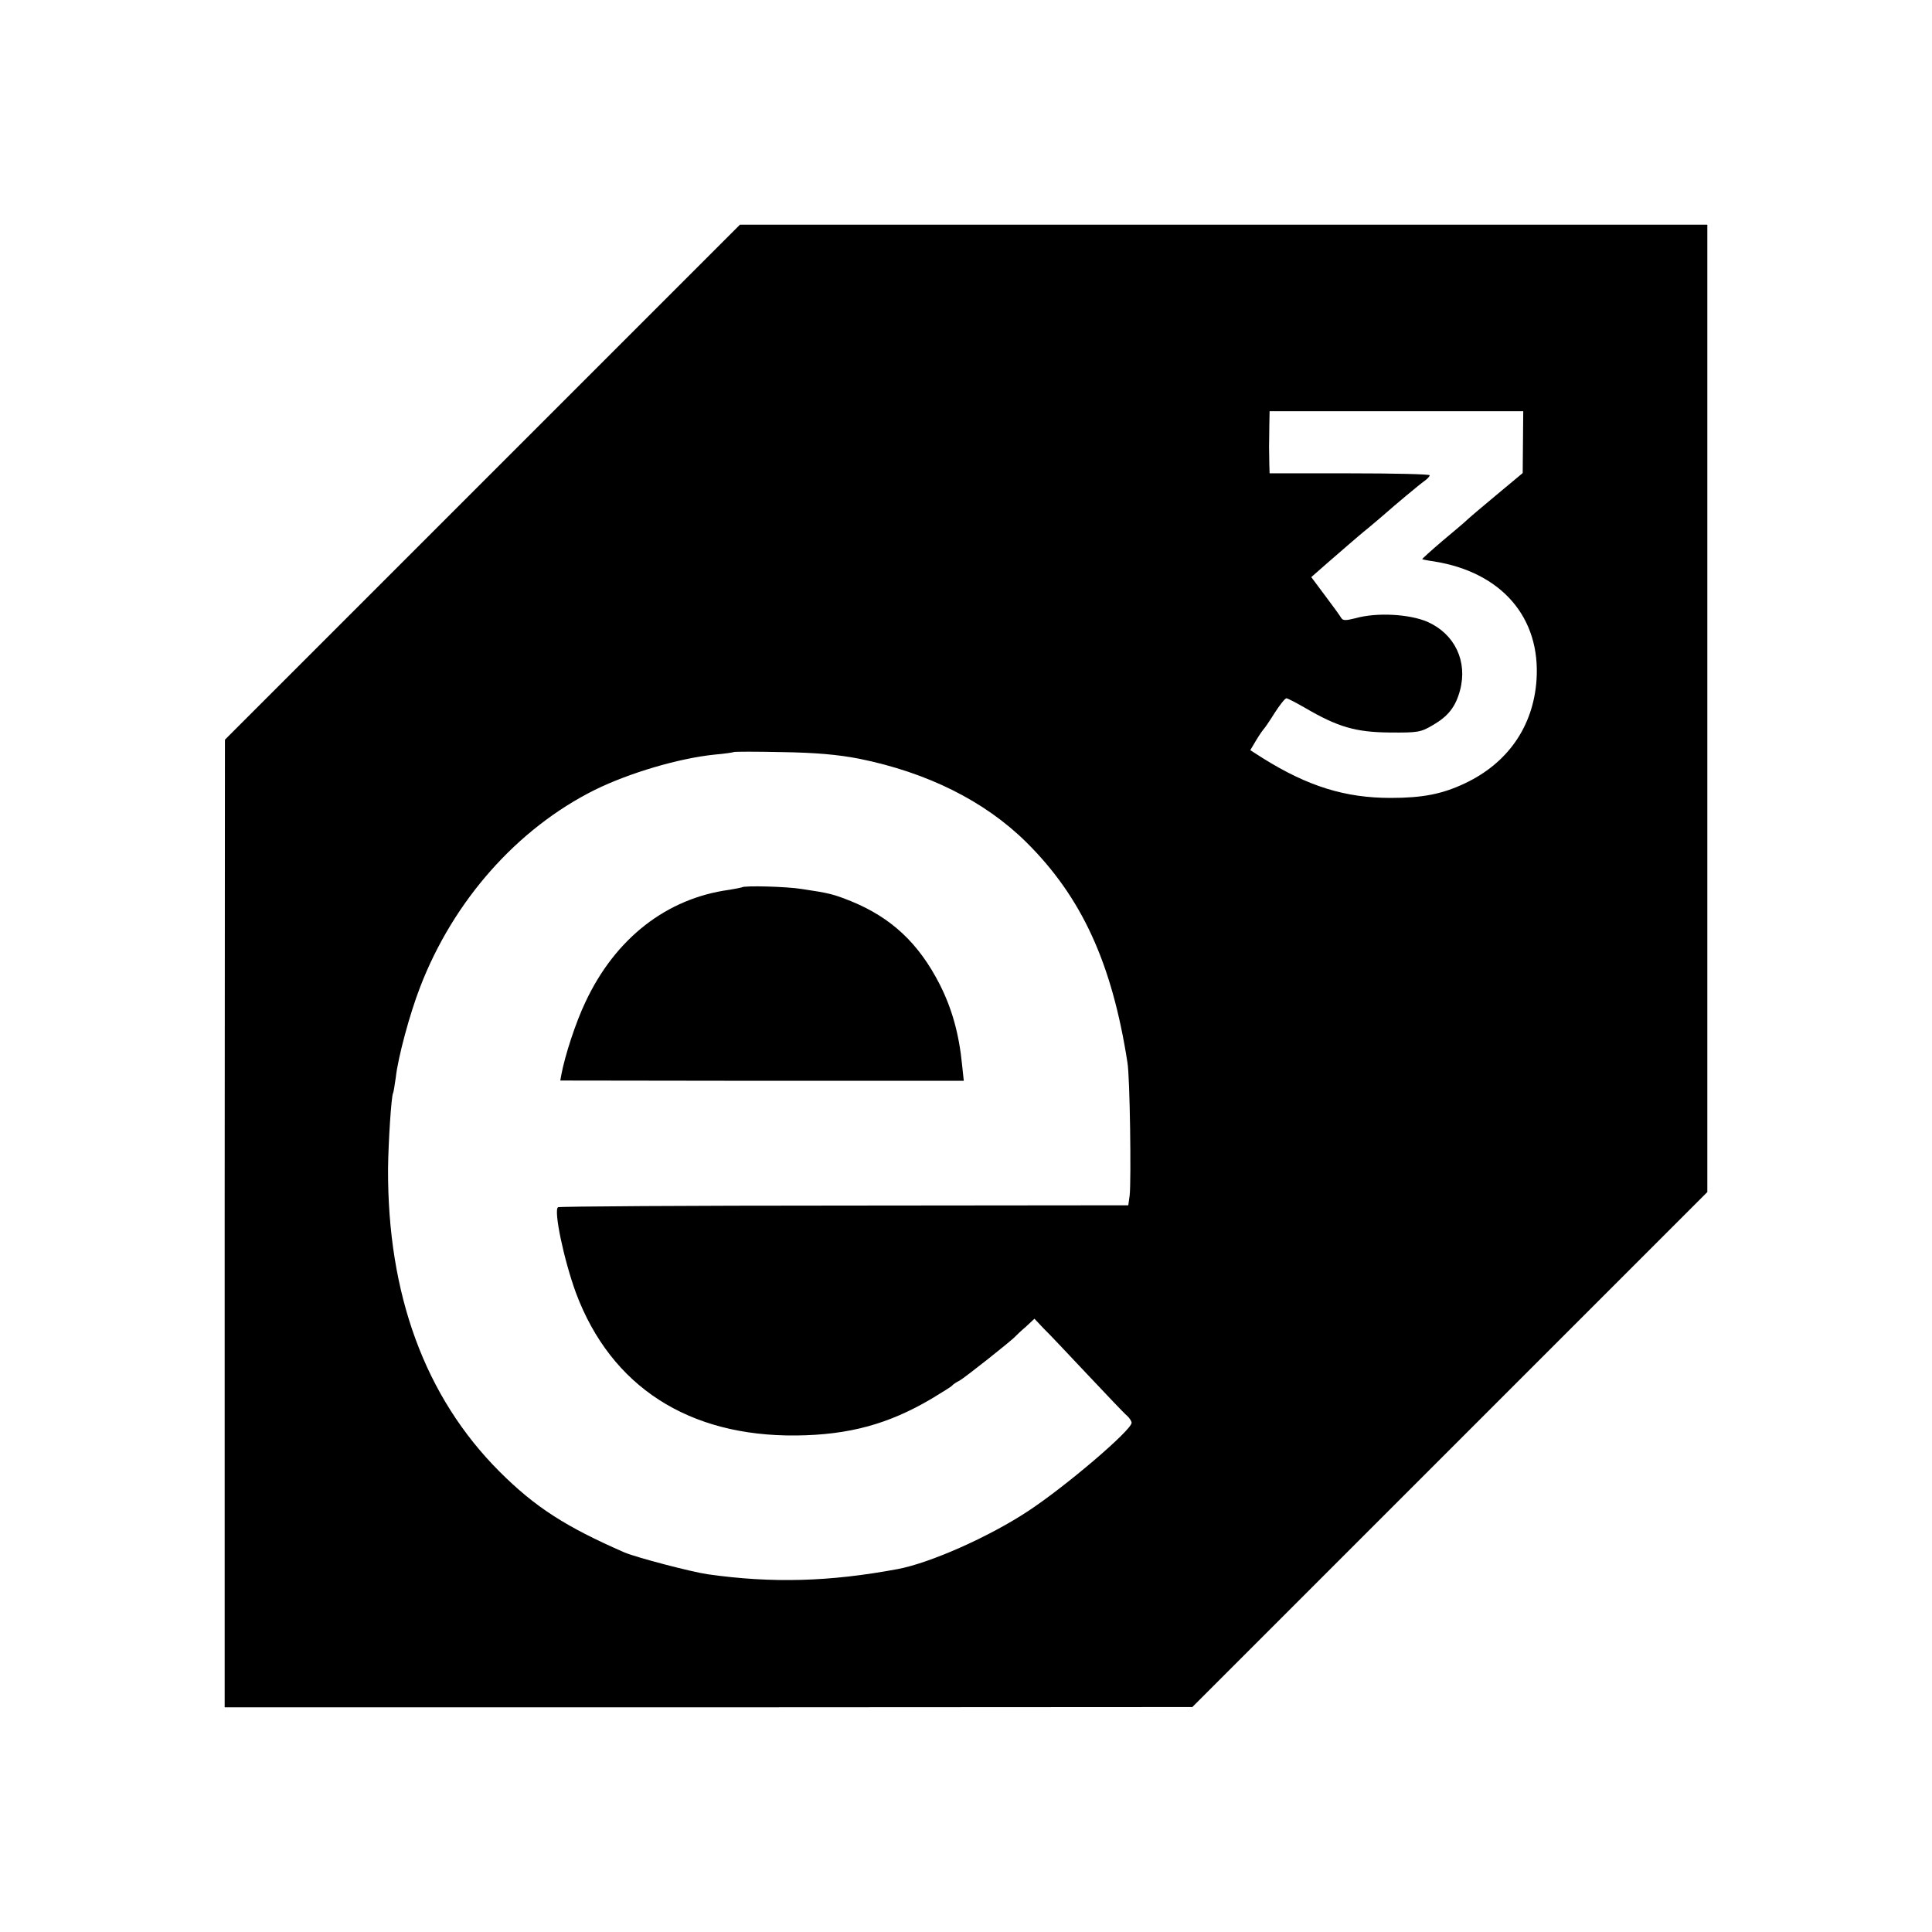
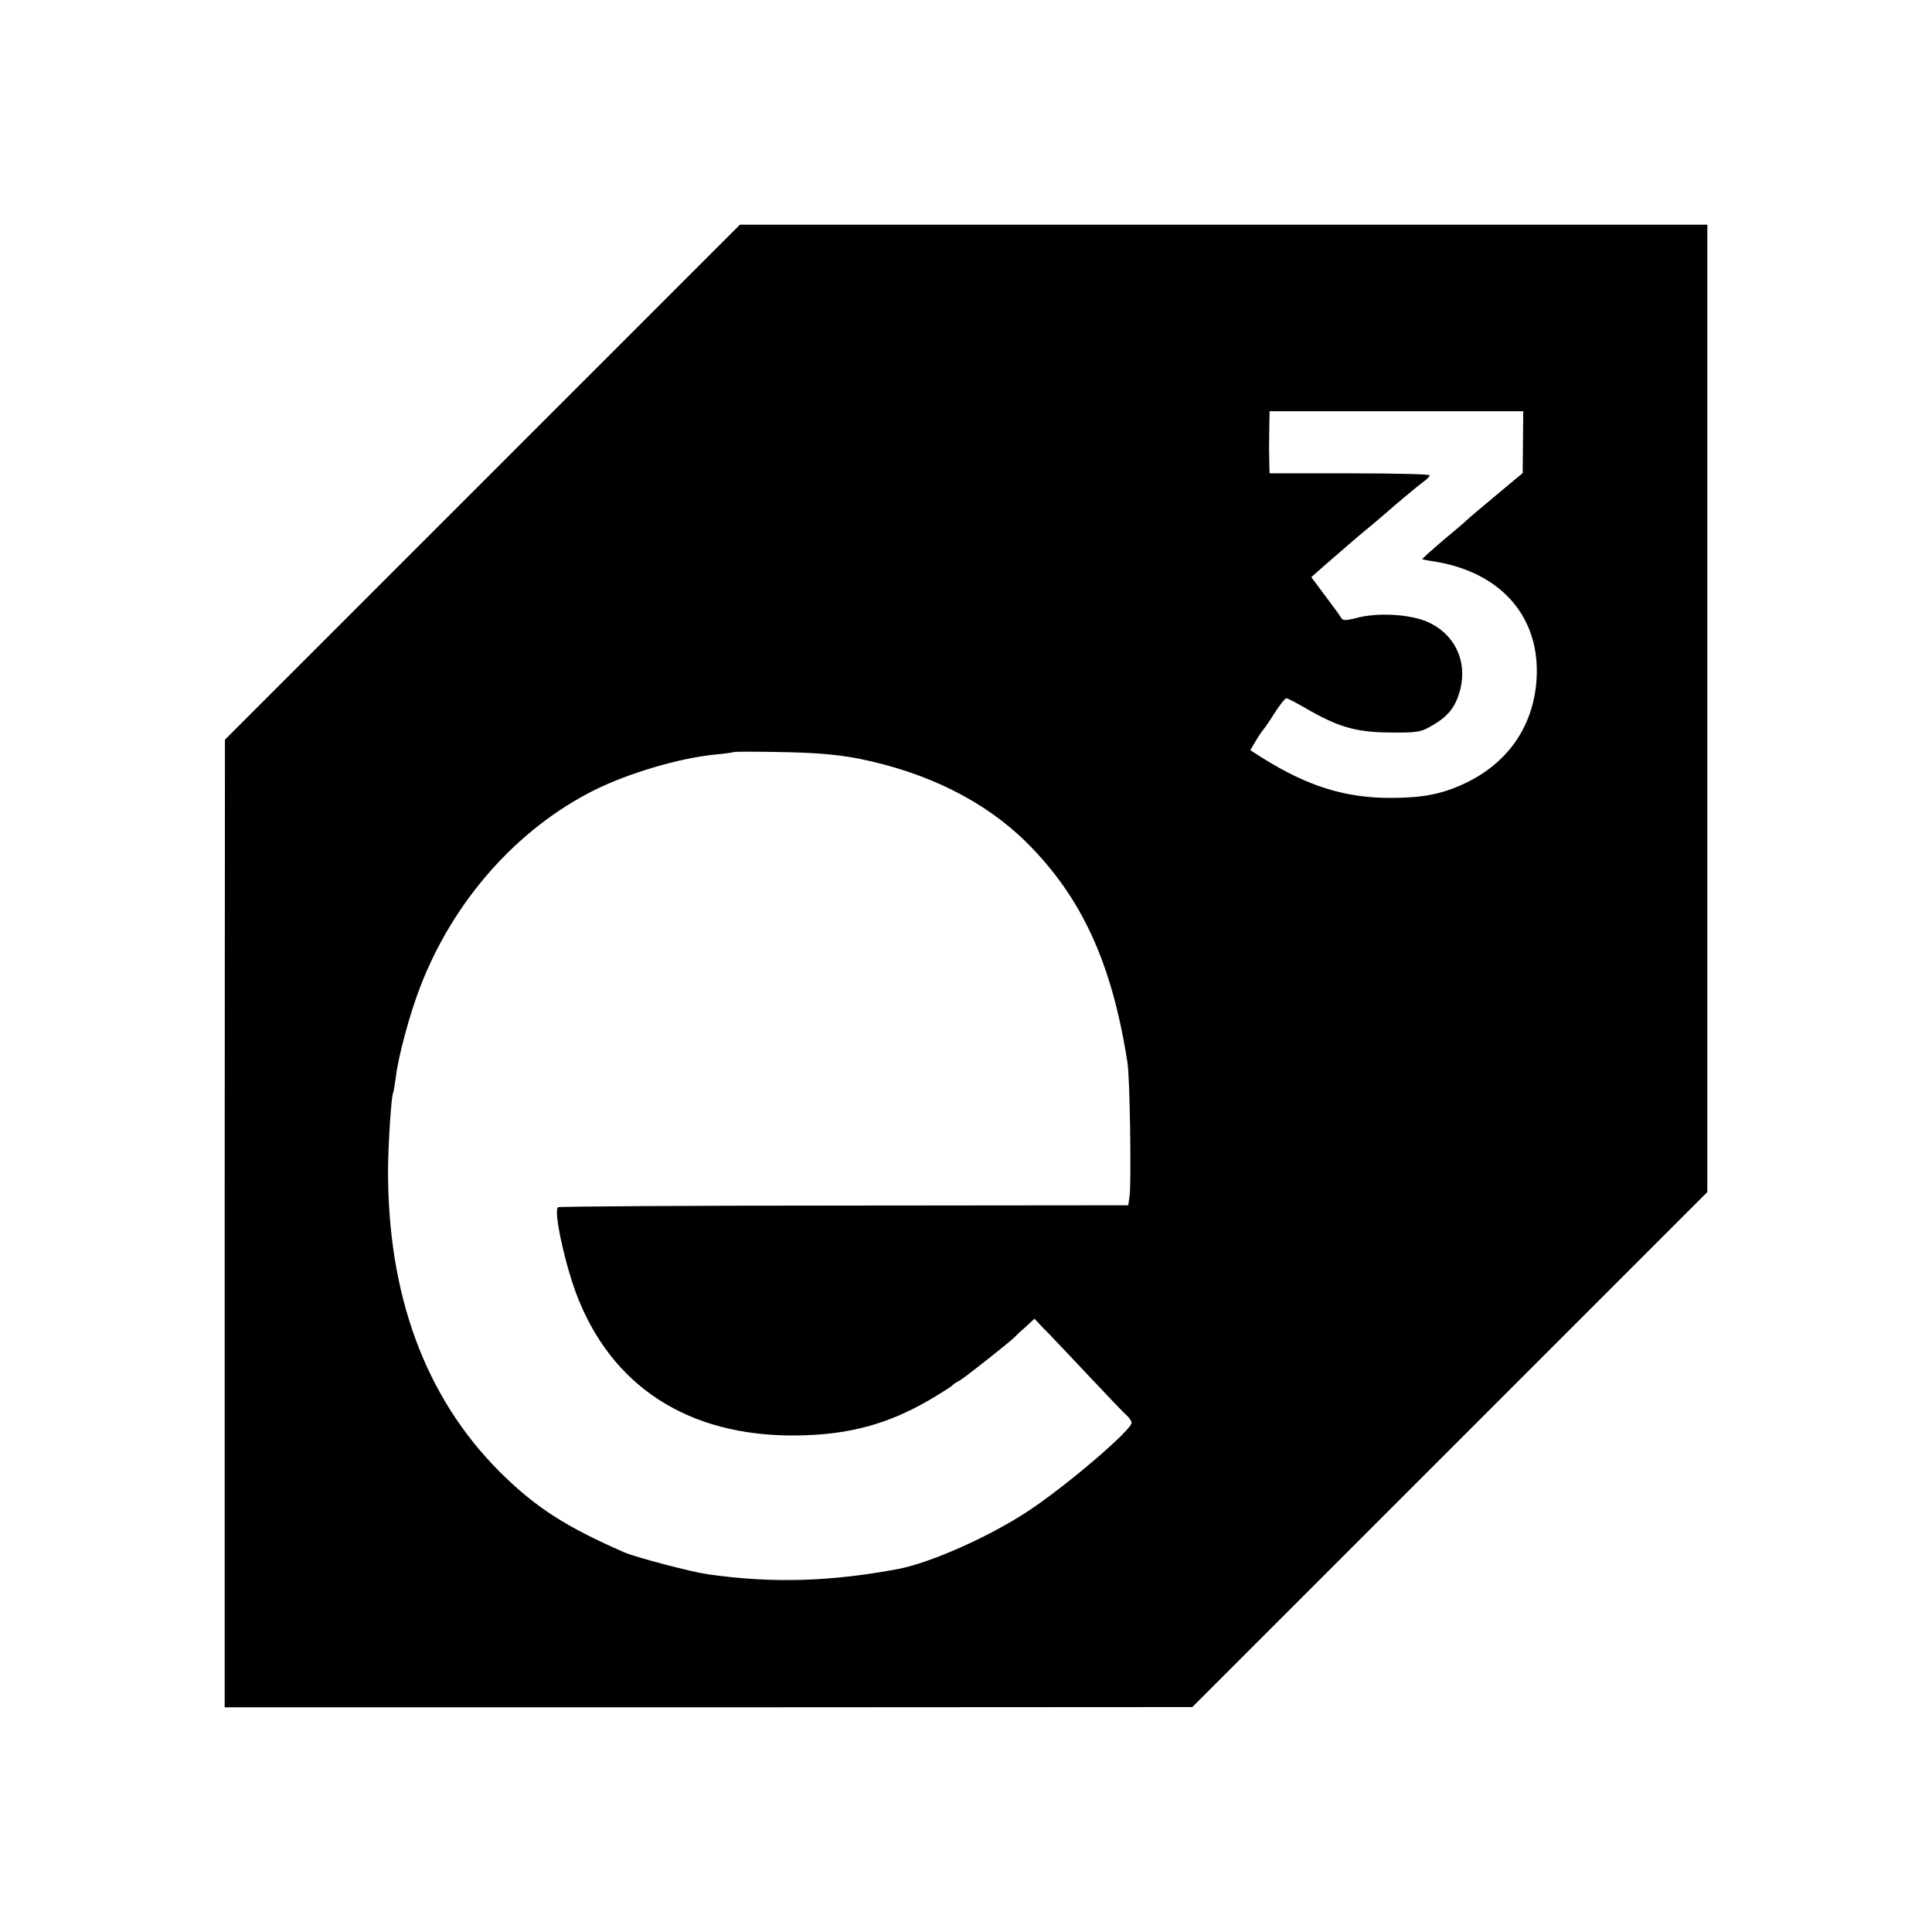
<svg xmlns="http://www.w3.org/2000/svg" version="1.0" width="700pt" height="700pt" viewBox="0 0 700 700" preserveAspectRatio="xMidYMid meet">
  <g transform="translate(0,700) scale(0.1,-0.1)" fill="#000000" stroke="none">
    <path d="M1748 5253 l-933 -933 -1 -1753 0 -1753 1753 0 1753 1 933 933 933 933 0 1753 0 1752 -1752 0 -1753 0 -933 -933z m3770 145 l-1 -112 -96 -80 c-53 -44 -101 -85 -107 -91 -7 -7 -46 -40 -88 -75 -41 -35 -74 -65 -73 -66 1 -1 20 -5 42 -8 246 -39 388 -204 372 -431 -12 -168 -105 -301 -261 -374 -81 -38 -151 -52 -268 -52 -164 0 -299 42 -461 143 l-47 30 22 37 c12 20 25 38 28 41 3 3 21 29 39 58 18 28 37 52 42 52 4 0 35 -16 68 -35 118 -69 183 -88 306 -89 103 -1 113 1 157 27 55 32 82 66 98 126 28 105 -19 204 -118 248 -65 28 -183 35 -261 13 -36 -9 -46 -9 -52 2 -4 7 -30 43 -58 80 l-50 67 57 50 c31 27 68 59 82 71 14 12 45 39 70 59 24 20 51 43 60 51 28 25 122 104 142 118 10 7 18 16 18 20 0 4 -130 7 -290 7 l-290 0 -1 32 c0 18 -1 47 -1 63 0 17 1 53 1 80 l1 50 460 0 459 0 -1 -112z m-2405 -1147 c247 -50 454 -153 605 -302 201 -199 311 -438 367 -799 9 -53 14 -428 8 -481 l-5 -36 -1028 -1 c-566 0 -1033 -3 -1038 -6 -17 -10 21 -191 65 -311 127 -339 408 -520 798 -516 191 2 334 41 490 133 38 23 72 44 75 48 3 4 15 12 27 18 18 10 188 144 203 161 3 3 19 19 37 34 l31 29 33 -35 c19 -18 90 -94 159 -167 69 -73 133 -141 143 -149 9 -8 17 -20 17 -26 0 -27 -243 -234 -378 -322 -140 -92 -352 -186 -469 -208 -246 -46 -455 -52 -688 -19 -62 9 -259 61 -302 79 -213 93 -324 164 -454 294 -269 270 -405 640 -403 1096 1 99 12 263 18 274 2 3 6 29 10 57 8 73 51 232 88 327 120 313 352 575 633 715 126 62 306 115 435 128 36 3 67 8 68 9 2 2 81 2 175 0 124 -2 202 -9 280 -24z" />
-     <path d="M2688 3785 c-2 -1 -22 -5 -46 -9 -227 -31 -413 -176 -521 -407 -35 -73 -74 -193 -87 -262 l-4 -22 731 -1 731 0 -6 56 c-11 114 -37 206 -81 293 -76 149 -175 242 -322 302 -63 25 -77 29 -178 44 -55 9 -209 13 -217 6z" />
  </g>
</svg>